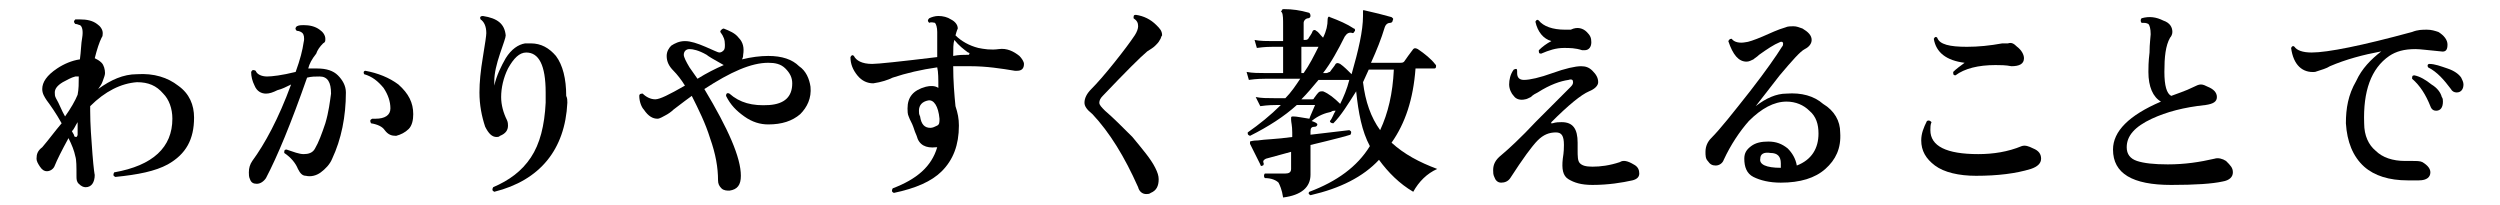
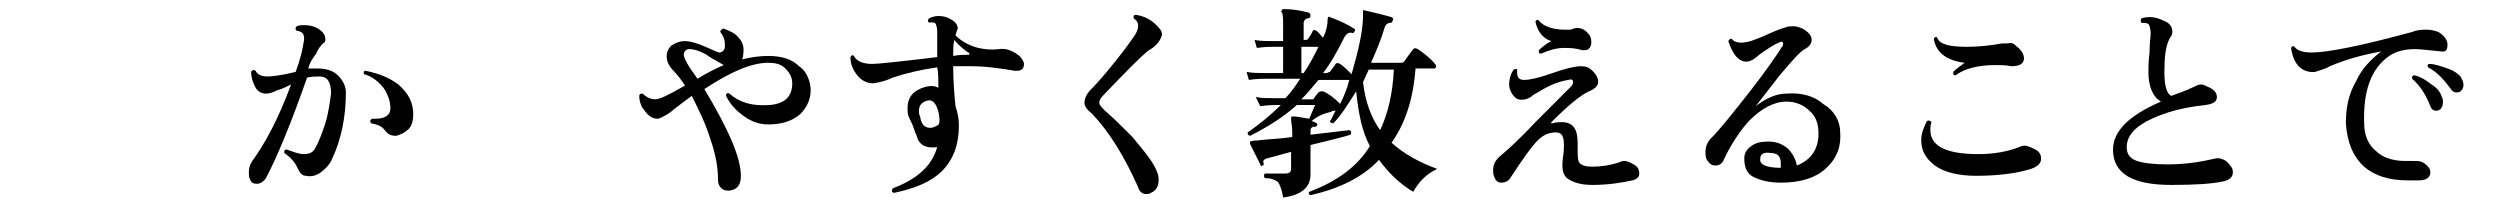
<svg xmlns="http://www.w3.org/2000/svg" version="1.1" id="レイヤー_1" x="0px" y="0px" viewBox="0 0 219 18" style="enable-background:new 0 0 219 18;" xml:space="preserve">
  <g id="a">
</g>
  <g id="b">
    <g id="c">
-       <path d="M17,10.3c0,1.9-0.7,3.2-2.3,4.1c-1.1,0.6-2.6,0.9-4.6,1.1c-0.2-0.1-0.2-0.2-0.1-0.4c3.4-0.6,5.1-2.2,5.1-4.7    c0-0.9-0.3-1.7-0.8-2.2C13.7,7.5,13,7.2,12,7.2C10.6,7.3,9.2,8,7.9,9.3v0.4c0,1.2,0.1,2.5,0.2,3.8c0.1,1.3,0.2,1.9,0.2,1.8    c0,0.7-0.3,1.1-0.8,1.1c-0.2,0-0.4-0.1-0.6-0.3c-0.2-0.2-0.2-0.4-0.2-0.7c0-0.8,0-1.4-0.1-1.7c-0.1-0.5-0.3-1-0.6-1.6    c-0.6,1.1-1,1.9-1.2,2.4C4.7,14.8,4.4,15,4.1,15c-0.2,0-0.4-0.1-0.6-0.4s-0.3-0.5-0.3-0.7c0-0.4,0.1-0.7,0.5-1    c0.6-0.7,1.1-1.4,1.7-2.1c-0.5-0.9-1-1.6-1.3-2c-0.2-0.3-0.4-0.6-0.4-1C3.7,7.2,4.1,6.6,5,6C5.6,5.6,6.3,5.3,7,5.2    c0.1-0.7,0.1-1.4,0.2-1.9c0.1-0.6,0-1-0.2-1.1c-0.1,0-0.2-0.1-0.4-0.1C6.4,1.9,6.5,1.8,6.6,1.7c0.1,0,0.2,0,0.4,0    c0.6,0,1.1,0.1,1.5,0.4C8.8,2.3,9,2.6,9,2.9C9,3,9,3.2,8.9,3.3c-0.2,0.4-0.4,1-0.6,1.8c0.2,0.1,0.4,0.2,0.6,0.4    c0.2,0.2,0.3,0.6,0.3,0.9c0,0.2-0.1,0.4-0.2,0.7S8.8,7.5,8.6,7.8c1.1-0.8,2.2-1.3,3.4-1.3c1.5-0.1,2.7,0.3,3.6,1    C16.6,8.2,17,9.2,17,10.3L17,10.3z M6.9,6.7c-0.1,0-0.2,0-0.3,0C6.2,6.8,5.9,7,5.5,7.2C5,7.5,4.8,7.8,4.8,8.1c0,0.2,0,0.3,0.1,0.5    c0.3,0.5,0.5,1.1,0.8,1.6c0.5-0.7,0.9-1.4,1.1-1.9C6.9,7.8,6.9,7.3,6.9,6.7z M6.8,10.7c-0.2,0.3-0.3,0.6-0.5,0.8    c0.1,0.2,0.2,0.3,0.2,0.4S6.7,12,6.7,12s0.1-0.1,0.1-0.2C6.8,11.5,6.8,11.2,6.8,10.7L6.8,10.7z" />
      <path d="M30.3,8.1c0,2.1-0.4,4.1-1.2,5.8c-0.2,0.5-0.6,0.9-1,1.2s-0.9,0.4-1.3,0.3c-0.3,0-0.5-0.2-0.7-0.6c-0.2-0.5-0.6-1-1.2-1.4    c0-0.2,0-0.3,0.2-0.3c0.6,0.2,1.1,0.4,1.5,0.4c0.4,0,0.8-0.1,1-0.5c0.3-0.5,0.6-1.3,0.9-2.2c0.3-1,0.4-1.9,0.5-2.6    c0-1-0.3-1.5-1-1.5c-0.4,0-0.7,0-1.1,0.1c-1.4,4-2.6,6.9-3.6,8.8c-0.2,0.3-0.5,0.5-0.8,0.5s-0.5-0.1-0.6-0.4    c-0.1-0.2-0.1-0.4-0.1-0.6c0-0.4,0.1-0.7,0.3-1c1.1-1.5,2.3-3.7,3.4-6.7c-0.4,0.2-0.8,0.4-1.2,0.5c-0.4,0.2-0.7,0.3-1,0.3    c-0.4,0-0.8-0.2-1-0.7c-0.2-0.4-0.3-0.8-0.3-1.2c0.1-0.2,0.2-0.2,0.4-0.1c0.1,0.3,0.5,0.5,1,0.5c0.4,0,1.3-0.1,2.5-0.4    c0.4-1.1,0.6-1.9,0.7-2.6c0.1-0.4,0-0.7-0.1-0.8s-0.3-0.2-0.5-0.2c-0.1-0.1-0.2-0.2,0-0.4c0.2-0.1,0.4-0.1,0.6-0.1    c0.5,0,1,0.1,1.4,0.4c0.3,0.2,0.5,0.5,0.5,0.8c0,0.2,0,0.3-0.2,0.4c-0.3,0.3-0.5,0.6-0.6,0.9C27.3,5.2,27.1,5.6,27,6    C27.3,6,27.5,6,27.8,6c0.8,0,1.4,0.2,1.8,0.6C30,7,30.3,7.5,30.3,8.1L30.3,8.1z M36.2,10c0,0.5-0.1,1-0.4,1.3    c-0.3,0.3-0.7,0.5-1.1,0.6c-0.4,0-0.7-0.1-1-0.5c-0.2-0.3-0.6-0.5-1.2-0.6c-0.1-0.2-0.1-0.3,0.1-0.4c0.1,0,0.2,0,0.3,0    c0.8,0,1.3-0.3,1.3-0.9c0-0.6-0.2-1.2-0.6-1.8c-0.5-0.6-1-1-1.7-1.2c-0.1-0.2,0-0.3,0.1-0.3c1.1,0.2,2.1,0.6,2.9,1.2    C35.8,8.2,36.2,9,36.2,10L36.2,10z" />
-       <path d="M49.7,9c-0.2,4.1-2.4,6.8-6.4,7.8c-0.2-0.1-0.2-0.2-0.1-0.4c1.4-0.6,2.5-1.4,3.3-2.6c0.8-1.2,1.2-2.8,1.3-4.8    c0-0.3,0-0.6,0-0.9c0-2.4-0.6-3.5-1.7-3.5c-0.6,0-1.1,0.5-1.6,1.4c-0.4,0.8-0.6,1.7-0.6,2.5c0,0.7,0.2,1.4,0.5,2    c0.1,0.2,0.1,0.4,0.1,0.5c0,0.4-0.2,0.7-0.7,0.9c-0.1,0.1-0.2,0.1-0.3,0.1c-0.4,0-0.7-0.3-1-0.9c-0.3-0.9-0.5-1.9-0.5-3    c0-0.9,0.1-1.9,0.3-3.1s0.3-1.9,0.3-2.1c0-0.6-0.2-1-0.5-1.2c-0.1-0.2,0-0.3,0.2-0.3c1.3,0.2,1.9,0.7,2,1.7c0,0.2-0.2,0.7-0.5,1.6    c-0.3,0.9-0.5,1.7-0.5,2.4c0,0.1,0,0.3,0,0.4c0.2-0.9,0.6-1.7,1-2.4c0.5-0.8,1.1-1.2,1.7-1.3c0.2,0,0.3,0,0.5,0    c0.9,0,1.6,0.4,2.2,1.1c0.6,0.8,0.9,2,0.9,3.5C49.7,8.6,49.7,8.8,49.7,9z" />
      <path d="M71,7.6c0.1,1-0.3,1.8-0.9,2.4c-0.7,0.6-1.6,0.9-2.8,0.9c-0.7,0-1.4-0.2-2.1-0.7s-1.2-1-1.6-1.8c0-0.2,0.1-0.3,0.3-0.2    c0.9,0.8,2,1.1,3.5,1c1.3-0.1,2-0.7,2-1.9c0-0.5-0.2-0.9-0.6-1.3s-0.9-0.5-1.5-0.5c-1.5,0-3.3,0.8-5.6,2.3c2.1,3.5,3.2,6,3.2,7.6    c0,0.8-0.3,1.2-1,1.3c-0.2,0-0.5,0-0.7-0.2c-0.2-0.2-0.3-0.4-0.3-0.7c0-1.1-0.2-2.3-0.7-3.7c-0.4-1.3-1-2.5-1.6-3.7    c-0.3,0.2-0.8,0.6-1.6,1.2c-0.2,0.2-0.5,0.4-0.7,0.5s-0.5,0.3-0.7,0.3c-0.4,0-0.8-0.2-1.2-0.8C56.2,9.4,56,8.9,56,8.4    c0-0.2,0.2-0.2,0.3-0.2c0.3,0.3,0.7,0.5,1.1,0.5c0.4,0,1.2-0.4,2.6-1.2c-0.3-0.5-0.7-1-1-1.3c-0.4-0.4-0.6-0.8-0.6-1.3    c0-0.4,0.2-0.7,0.4-0.9c0.3-0.2,0.7-0.4,1.2-0.4s1.1,0.2,1.8,0.5c0.7,0.3,1.1,0.5,1.2,0.5c0.2,0,0.3-0.1,0.4-0.2    c0.1-0.1,0.1-0.3,0.1-0.5c0-0.4-0.1-0.7-0.4-1.1c0-0.1,0-0.1,0.1-0.2c0,0,0.1-0.1,0.2-0.1c0.5,0.2,1,0.4,1.3,0.8    c0.4,0.4,0.5,0.9,0.4,1.5c0,0.1,0,0.2-0.1,0.4c0.8-0.2,1.6-0.3,2.3-0.3c1.2,0,2.1,0.3,2.7,0.9C70.6,6.2,70.9,6.9,71,7.6L71,7.6z     M63.4,5.7L63.4,5.7c-0.9-0.5-1.4-0.8-1.5-0.9c-0.7-0.4-1.2-0.5-1.5-0.5c-0.3,0-0.5,0.2-0.5,0.5c0,0.2,0.2,0.6,0.5,1.1    c0.2,0.3,0.5,0.7,0.7,1C61.9,6.4,62.7,6,63.4,5.7L63.4,5.7z" />
      <path d="M89.3,4.9c0.2,0.2,0.4,0.5,0.4,0.7c0,0.4-0.2,0.6-0.6,0.6c-0.1,0-0.1,0-0.2,0c-1.2-0.2-2.5-0.4-3.9-0.4c-0.5,0-1,0-1.5,0    c0,1.3,0.1,2.5,0.2,3.5C83.9,9.9,84,10.4,84,11c0,1.7-0.5,3-1.5,4c-0.9,0.9-2.3,1.5-4.2,1.9c-0.2-0.1-0.2-0.2-0.1-0.4    c2.1-0.8,3.4-1.9,3.9-3.6c0,0-0.1,0-0.1,0c-0.9,0.1-1.5-0.2-1.7-1c-0.1-0.2-0.2-0.5-0.3-0.8s-0.3-0.6-0.4-0.9    c-0.1-0.2-0.1-0.5-0.1-0.7c0-1,0.5-1.6,1.6-1.9c0.4-0.1,0.8-0.1,1.1,0.1c0-0.8,0-1.4-0.1-1.8c-1.4,0.2-2.7,0.5-3.9,0.9    c-0.4,0.2-1,0.4-1.7,0.5c-0.5,0-1-0.2-1.4-0.7s-0.6-1-0.6-1.6c0.1-0.2,0.2-0.2,0.3-0.1c0.2,0.4,0.7,0.7,1.6,0.7    c0.5,0,2.4-0.2,5.7-0.6c0-1.2,0-2,0-2.2c0-0.4-0.1-0.7-0.2-0.8c-0.1,0-0.3-0.1-0.5,0c-0.1-0.1-0.2-0.2,0-0.4    c0.2-0.1,0.5-0.2,0.8-0.2c0.4,0,0.8,0.1,1.1,0.3c0.4,0.2,0.6,0.5,0.6,0.8c0,0-0.1,0.2-0.2,0.6c0.5,0.5,1.2,0.9,2,1.1    c0.5,0.1,1.1,0.2,1.8,0.1S88.8,4.5,89.3,4.9L89.3,4.9z M82.3,10.4c-0.1-1.1-0.5-1.7-1-1.6c-0.5,0.1-0.8,0.4-0.8,0.9    c0,0.2,0,0.3,0.1,0.5c0.1,0.7,0.4,1,0.9,1c0.2,0,0.4-0.1,0.6-0.2S82.3,10.7,82.3,10.4L82.3,10.4z M84.8,4.6    C84.4,4.3,84,4,83.6,3.5c-0.1,0.3-0.1,0.8-0.1,1.4c0.5-0.1,0.9-0.1,1.3-0.1c0.1,0,0.1,0,0.1-0.1C85,4.7,84.9,4.6,84.8,4.6z" />
      <path d="M101.6,3.5c-0.1,0.2-0.2,0.3-0.4,0.5c-0.2,0.2-0.4,0.3-0.7,0.5c-0.6,0.5-1.9,1.8-3.9,3.9c-0.2,0.2-0.3,0.4-0.3,0.6    c0,0.2,0.2,0.4,0.5,0.7c0.7,0.6,1.5,1.4,2.4,2.3c0.9,1.1,1.6,1.9,2,2.7c0.2,0.4,0.3,0.7,0.3,1c0,0.6-0.2,1-0.7,1.2    c-0.1,0.1-0.3,0.1-0.4,0.1c-0.3,0-0.6-0.2-0.7-0.6c-1.2-2.7-2.5-4.8-4-6.4C95.2,9.6,95,9.3,95,9c0-0.4,0.2-0.8,0.6-1.2    c0.5-0.5,1.2-1.3,2-2.3s1.4-1.8,1.8-2.4c0.2-0.3,0.3-0.6,0.3-0.8c0-0.3-0.1-0.5-0.4-0.7c0-0.2,0-0.3,0.2-0.3    c0.7,0.1,1.3,0.4,1.8,0.9c0.3,0.3,0.5,0.5,0.5,0.9C101.7,3.2,101.7,3.4,101.6,3.5L101.6,3.5z" />
      <path d="M125.9,14.8c-0.9,0.4-1.6,1.1-2.1,2c-1.2-0.7-2.2-1.7-3-2.8c-1.4,1.5-3.4,2.5-6,3.1c-0.2-0.1-0.2-0.2-0.1-0.3    c2.4-0.9,4.2-2.2,5.3-4c-0.7-1.3-1-2.9-1.2-4.8c-0.7,1.1-1.3,2.1-2,2.8c-0.2,0-0.3-0.1-0.3-0.2c0.2-0.2,0.3-0.6,0.5-0.9    c-0.2,0-0.3,0-0.4,0.1c-0.5,0.1-1.1,0.3-1.7,0.8c0.3,0.1,0.5,0.2,0.5,0.3c0,0.1-0.1,0.2-0.2,0.2c-0.3,0-0.4,0.1-0.4,0.4v0.3    l3.4-0.4c0.2,0.1,0.2,0.2,0.1,0.4c-0.3,0.1-1.4,0.4-3.5,0.9v2.6c0,1.1-0.8,1.8-2.4,2c-0.1-0.7-0.3-1.1-0.4-1.3    c-0.2-0.2-0.6-0.4-1.2-0.4c-0.1-0.1-0.1-0.3,0-0.4c0.6,0,1.2,0,1.8,0c0.3,0,0.5-0.1,0.5-0.4v-1.5l-2.2,0.6    c-0.2,0.1-0.3,0.2-0.2,0.4c0,0.1,0,0.2-0.1,0.2c-0.1,0.1-0.2,0-0.2-0.1c-0.3-0.6-0.6-1.2-0.9-1.8c0-0.1,0-0.1,0-0.2    c0,0,0.2-0.1,0.7-0.1c0.6-0.1,1.6-0.1,3-0.3v-0.4c0-0.6-0.1-0.9-0.1-1.1c0-0.1,0-0.1,0-0.2c0-0.1,0.1-0.1,0.2-0.1    c0.3,0,0.7,0.1,1.4,0.2c0.1-0.3,0.3-0.7,0.5-1.2h-1.6c-1.1,1-2.5,1.9-4.1,2.7c-0.2-0.1-0.2-0.1-0.2-0.3c1-0.7,2-1.5,2.9-2.4h-0.4    c-0.2,0-0.7,0-1.4,0.1L110,8.5c0.5,0.1,1,0.1,1.6,0.1h1c0.5-0.5,0.9-1.1,1.3-1.7h-3.1c-0.2,0-0.7,0-1.4,0.1l-0.2-0.7    c0.5,0.1,1.1,0.1,1.6,0.1h1.6V4.1h-0.9c-0.2,0-0.7,0-1.4,0.1l-0.2-0.7c0.5,0.1,1.1,0.1,1.6,0.1h0.9V2.2c0-0.5,0-0.9-0.1-1.1    c-0.1-0.1-0.1-0.1,0-0.2c0-0.1,0.1-0.1,0.2-0.1c0.7,0,1.4,0.1,2.1,0.3c0.1,0,0.2,0.1,0.2,0.3c0,0.1-0.1,0.2-0.2,0.2    c-0.2,0-0.4,0.2-0.4,0.4v1.5h0.1c0.1,0,0.2,0,0.3-0.1c0.1-0.2,0.3-0.4,0.4-0.7c0.1-0.1,0.2-0.1,0.3,0c0.2,0.1,0.3,0.3,0.6,0.6    c0.3-0.6,0.4-1.1,0.4-1.6c0-0.2,0.1-0.3,0.2-0.2c0.8,0.3,1.5,0.6,2.1,1c0.1,0,0.1,0.1,0.1,0.2c-0.1,0.1-0.1,0.2-0.2,0.2    c-0.3-0.1-0.5,0-0.7,0.3c-0.6,1.2-1.2,2.3-1.9,3.2h0.3c0.1,0,0.2-0.1,0.3-0.1c0.2-0.3,0.4-0.5,0.5-0.7c0.1-0.1,0.2-0.1,0.4,0    c0.3,0.2,0.7,0.6,1,0.9c0.6-2.1,1-3.8,1-5.1c0-0.1,0-0.2,0-0.4c0-0.1,0-0.1,0-0.1c0,0,0.1,0,0.1,0c0.9,0.2,1.7,0.4,2.4,0.6    c0.1,0.1,0.2,0.1,0.1,0.3c0,0.1-0.1,0.2-0.2,0.2c-0.2,0-0.4,0.1-0.5,0.4c-0.3,1-0.7,2-1.2,3.1h2.5c0.2,0,0.3,0,0.4-0.1    c0.2-0.3,0.5-0.7,0.8-1.1c0.1-0.1,0.2-0.1,0.4,0c0.6,0.4,1.2,0.9,1.5,1.3c0.1,0.1,0.1,0.1,0.1,0.2c0,0.2-0.1,0.2-0.2,0.2h-1.6    c-0.2,2.7-0.9,4.8-2.1,6.5C123,13.5,124.3,14.2,125.9,14.8L125.9,14.8z M118.2,7h-2.7c-0.5,0.6-1,1.2-1.5,1.7h0.9    c0.1,0,0.2,0,0.2-0.1c0.1-0.1,0.2-0.3,0.4-0.5c0.1-0.1,0.2-0.1,0.4-0.1c0.5,0.2,1,0.6,1.5,1.1C117.7,8.5,118,7.8,118.2,7L118.2,7z     M115.5,4.1H114v2.3h0.2C114.7,5.7,115.1,4.9,115.5,4.1z M122.1,6.1h-2.2c-0.2,0.4-0.3,0.7-0.5,1.1c0.2,1.7,0.7,3.1,1.5,4.2    C121.6,9.9,122,8.2,122.1,6.1z" />
      <path d="M143.1,14.4c0.4,0.2,0.5,0.5,0.5,0.8s-0.2,0.5-0.6,0.6c-0.9,0.2-2.1,0.4-3.5,0.4c-1,0-1.6-0.2-2.1-0.5s-0.6-0.9-0.5-1.8    c0.1-0.6,0.1-1,0.1-1.2c0-0.8-0.2-1.1-0.7-1.1c-0.6,0-1.1,0.2-1.6,0.7c-0.5,0.5-1.3,1.6-2.4,3.3c-0.2,0.3-0.5,0.4-0.8,0.4    c-0.3,0-0.5-0.2-0.6-0.5c-0.1-0.2-0.1-0.4-0.1-0.6c0-0.5,0.2-0.9,0.7-1.3c0.6-0.5,1.7-1.5,3.1-3c1-1,1.9-1.9,2.9-2.9    c0.2-0.2,0.3-0.3,0.3-0.5c0-0.2-0.1-0.3-0.4-0.2c-0.7,0.1-1.6,0.4-2.7,1.1c-0.2,0.1-0.4,0.2-0.6,0.4c-0.2,0.1-0.4,0.2-0.5,0.2    c-0.4,0.1-0.8,0-1-0.3c-0.2-0.2-0.4-0.6-0.4-1c0-0.4,0.1-0.9,0.4-1.3c0.2-0.1,0.3-0.1,0.3,0.1c0,0.1,0,0.1,0,0.2    c0,0.4,0.2,0.6,0.6,0.6c0.5,0,1.4-0.2,2.5-0.6c1.1-0.4,2-0.6,2.5-0.6c0.4,0,0.7,0.1,1,0.4s0.5,0.6,0.5,1c0,0.3-0.3,0.6-0.8,0.8    c-0.7,0.3-1.8,1.2-3.3,2.7c0,0.1-0.1,0.1,0,0.1c0,0,0.1,0,0.1,0c0.3-0.1,0.6-0.1,0.8-0.1c1,0,1.4,0.6,1.4,1.8c0,0.2,0,0.4,0,0.6    c0,0.6,0,1,0.2,1.2c0.2,0.2,0.5,0.3,1.1,0.3c0.7,0,1.5-0.1,2.4-0.4C142.2,14,142.6,14.1,143.1,14.4L143.1,14.4z M139,2.8    c0.3,0.3,0.4,0.5,0.4,0.9c0,0.4-0.2,0.7-0.6,0.7c-0.1,0-0.1,0-0.2,0c-0.6-0.2-1.1-0.2-1.6-0.2c-0.7,0-1.3,0.2-2,0.5    c-0.2,0-0.2-0.1-0.2-0.3c0.3-0.3,0.7-0.6,1.1-0.8c-0.7-0.2-1.2-0.8-1.4-1.7c0.1-0.2,0.2-0.2,0.3-0.1c0.4,0.5,1.2,0.8,2.3,0.8    c0.2,0,0.3,0,0.5,0C138.2,2.3,138.7,2.5,139,2.8L139,2.8z" />
      <path d="M161.2,11.6c0.1,1.4-0.4,2.4-1.3,3.2c-0.9,0.8-2.2,1.2-3.9,1.2c-1,0-1.8-0.2-2.4-0.5s-0.8-0.9-0.8-1.6    c0-0.5,0.2-0.8,0.6-1.1c0.4-0.3,0.9-0.4,1.5-0.4c0.7,0,1.2,0.2,1.7,0.6c0.4,0.4,0.7,0.9,0.8,1.5c1.3-0.5,1.9-1.5,1.9-2.8    c0-0.8-0.2-1.5-0.8-2c-0.5-0.5-1.2-0.8-2-0.8c-1.1,0-2.2,0.6-3.3,1.7c-0.8,0.9-1.6,2.1-2.2,3.4c-0.1,0.3-0.4,0.5-0.7,0.5    c-0.3,0-0.5-0.1-0.7-0.4c-0.2-0.2-0.2-0.5-0.2-0.8c0-0.5,0.2-0.9,0.5-1.2c0.8-0.8,1.9-2.2,3.4-4.1c1.4-1.8,2.3-3.1,2.8-3.9    c0.1-0.1,0.1-0.2,0.1-0.3c0-0.1-0.1-0.2-0.3-0.1c-0.5,0.2-1.1,0.6-1.8,1.1c-0.2,0.2-0.4,0.3-0.5,0.4c-0.2,0.1-0.4,0.2-0.6,0.2    c-0.7,0-1.2-0.6-1.6-1.8c0.1-0.2,0.2-0.2,0.3-0.2c0.2,0.3,0.7,0.4,1.2,0.3c0.2,0,0.8-0.2,1.5-0.5c0.7-0.3,1.3-0.6,2-0.8    c0.2-0.1,0.5-0.1,0.7-0.1c0.3,0,0.5,0.1,0.8,0.2c0.5,0.3,0.8,0.6,0.8,1c0,0.3-0.2,0.6-0.6,0.8c-0.4,0.2-1.1,1-2.2,2.3    c-0.7,0.9-1.4,1.8-2.1,2.7c0.9-0.7,1.8-1.1,2.7-1.1c1.3-0.1,2.4,0.2,3.2,0.9C160.7,9.7,161.2,10.6,161.2,11.6L161.2,11.6z     M156,14.7c0-0.1,0-0.2,0-0.4c0-0.6-0.3-0.9-0.9-0.9c-0.6-0.1-0.9,0.1-0.9,0.5C154.1,14.4,154.7,14.7,156,14.7L156,14.7z" />
      <path d="M178.1,13c0.5,0.2,0.7,0.5,0.7,0.9c0,0.4-0.3,0.7-0.9,0.9c-1.3,0.4-2.9,0.6-4.8,0.6c-1.5,0-2.8-0.3-3.6-0.9    c-0.8-0.6-1.2-1.3-1.2-2.2c0-0.6,0.2-1.1,0.5-1.7c0.2-0.1,0.3,0,0.4,0.1c-0.1,0.2-0.1,0.5-0.1,0.7c0,1.4,1.4,2.1,4.2,2.1    c1.3,0,2.6-0.2,3.8-0.7C177.4,12.7,177.7,12.8,178.1,13L178.1,13z M176.7,4.1c0.4,0.3,0.6,0.7,0.6,1c0,0.5-0.4,0.7-1.1,0.7    c-0.5-0.1-1-0.1-1.4-0.1c-1.5,0-2.7,0.3-3.5,0.9c-0.2,0-0.2-0.1-0.2-0.3c0.3-0.3,0.6-0.5,1-0.8c-1.6-0.2-2.5-0.9-2.7-2.1    c0.1-0.2,0.2-0.2,0.3-0.1c0.2,0.6,1.1,0.8,2.6,0.8c1,0,2-0.1,3.1-0.3c0.2,0,0.3,0,0.5,0C176.2,3.7,176.4,3.8,176.7,4.1z" />
      <path d="M195.6,15.1c0,0.4-0.3,0.7-0.9,0.8c-0.9,0.2-2.4,0.3-4.5,0.3c-3.4,0-5.1-1-5.1-3.1c0-1.6,1.4-3,4.2-4.2    c-0.7-0.4-1.1-1.3-1.1-2.6c0-0.3,0-0.9,0.1-1.7c0-0.8,0.1-1.4,0.1-1.6c0-0.5-0.1-0.8-0.2-0.9C188,2,187.9,2,187.6,2    c-0.1-0.1-0.1-0.3,0-0.4c0.7-0.2,1.3-0.1,1.9,0.2c0.6,0.2,0.8,0.6,0.8,1c0,0.2-0.1,0.4-0.2,0.5c-0.4,0.7-0.5,1.7-0.5,3    c0,1.2,0.2,1.9,0.6,2.1c0.5-0.2,1.2-0.4,2-0.8c0.2-0.1,0.4-0.2,0.6-0.2c0.2,0,0.4,0.1,0.6,0.2c0.5,0.2,0.8,0.5,0.8,0.9    c0,0.4-0.3,0.6-1,0.7c-1.9,0.2-3.4,0.6-4.7,1.2c-1.5,0.7-2.2,1.5-2.2,2.5c0,0.6,0.3,1,0.9,1.2c0.6,0.2,1.5,0.3,2.7,0.3    c1.5,0,2.8-0.2,4.1-0.5c0.3-0.1,0.7,0,1,0.2C195.4,14.5,195.6,14.7,195.6,15.1L195.6,15.1z" />
      <path d="M213.8,4.5c-1.1-0.1-1.8-0.2-2.2-0.2c-1,0-1.7,0.2-2.3,0.6c-1.6,1.1-2.3,3.1-2.2,5.9c0,1.1,0.4,1.9,1,2.4    c0.6,0.6,1.5,0.9,2.6,0.9c0.2,0,0.4,0,0.6,0c0.4,0,0.7,0,0.9,0.1c0.5,0.3,0.7,0.6,0.7,0.9c0,0.4-0.3,0.7-1,0.7c-0.3,0-0.6,0-1,0    c-1.6,0-2.9-0.4-3.8-1.2c-1-0.9-1.5-2.2-1.6-3.8c0-1.3,0.2-2.5,0.9-3.7c0.5-1.1,1.3-1.9,2.2-2.6c-1.6,0.3-3.1,0.7-4.5,1.3    c-0.3,0.2-0.7,0.3-1.3,0.5c-1.1,0.1-1.9-0.6-2.1-2.1c0.1-0.2,0.2-0.2,0.3-0.1c0.2,0.3,0.7,0.5,1.5,0.5c1.4,0,4.4-0.6,8.8-1.8    c0.5-0.2,0.9-0.2,1.3-0.2c0.4,0,0.7,0.1,1,0.2c0.5,0.3,0.8,0.7,0.8,1.1S214.3,4.6,213.8,4.5L213.8,4.5z M213.9,8.5    c0.1,0.1,0.1,0.3,0.1,0.4c0,0.5-0.2,0.8-0.6,0.8c-0.2,0-0.4-0.1-0.5-0.4c-0.4-1-0.9-1.8-1.6-2.4c0-0.2,0-0.3,0.2-0.3    c0.5,0.1,1,0.4,1.5,0.8C213.5,7.7,213.8,8.1,213.9,8.5L213.9,8.5z M215.6,6.8c0.1,0.2,0.2,0.4,0.2,0.6c0,0.4-0.2,0.7-0.6,0.7    c-0.2,0-0.4-0.1-0.5-0.3c-0.6-0.8-1.2-1.5-2-1.9c-0.1-0.2,0-0.3,0.1-0.3c0.5,0,1,0.2,1.6,0.4C215,6.2,215.4,6.5,215.6,6.8    L215.6,6.8z" />
    </g>
  </g>
</svg>